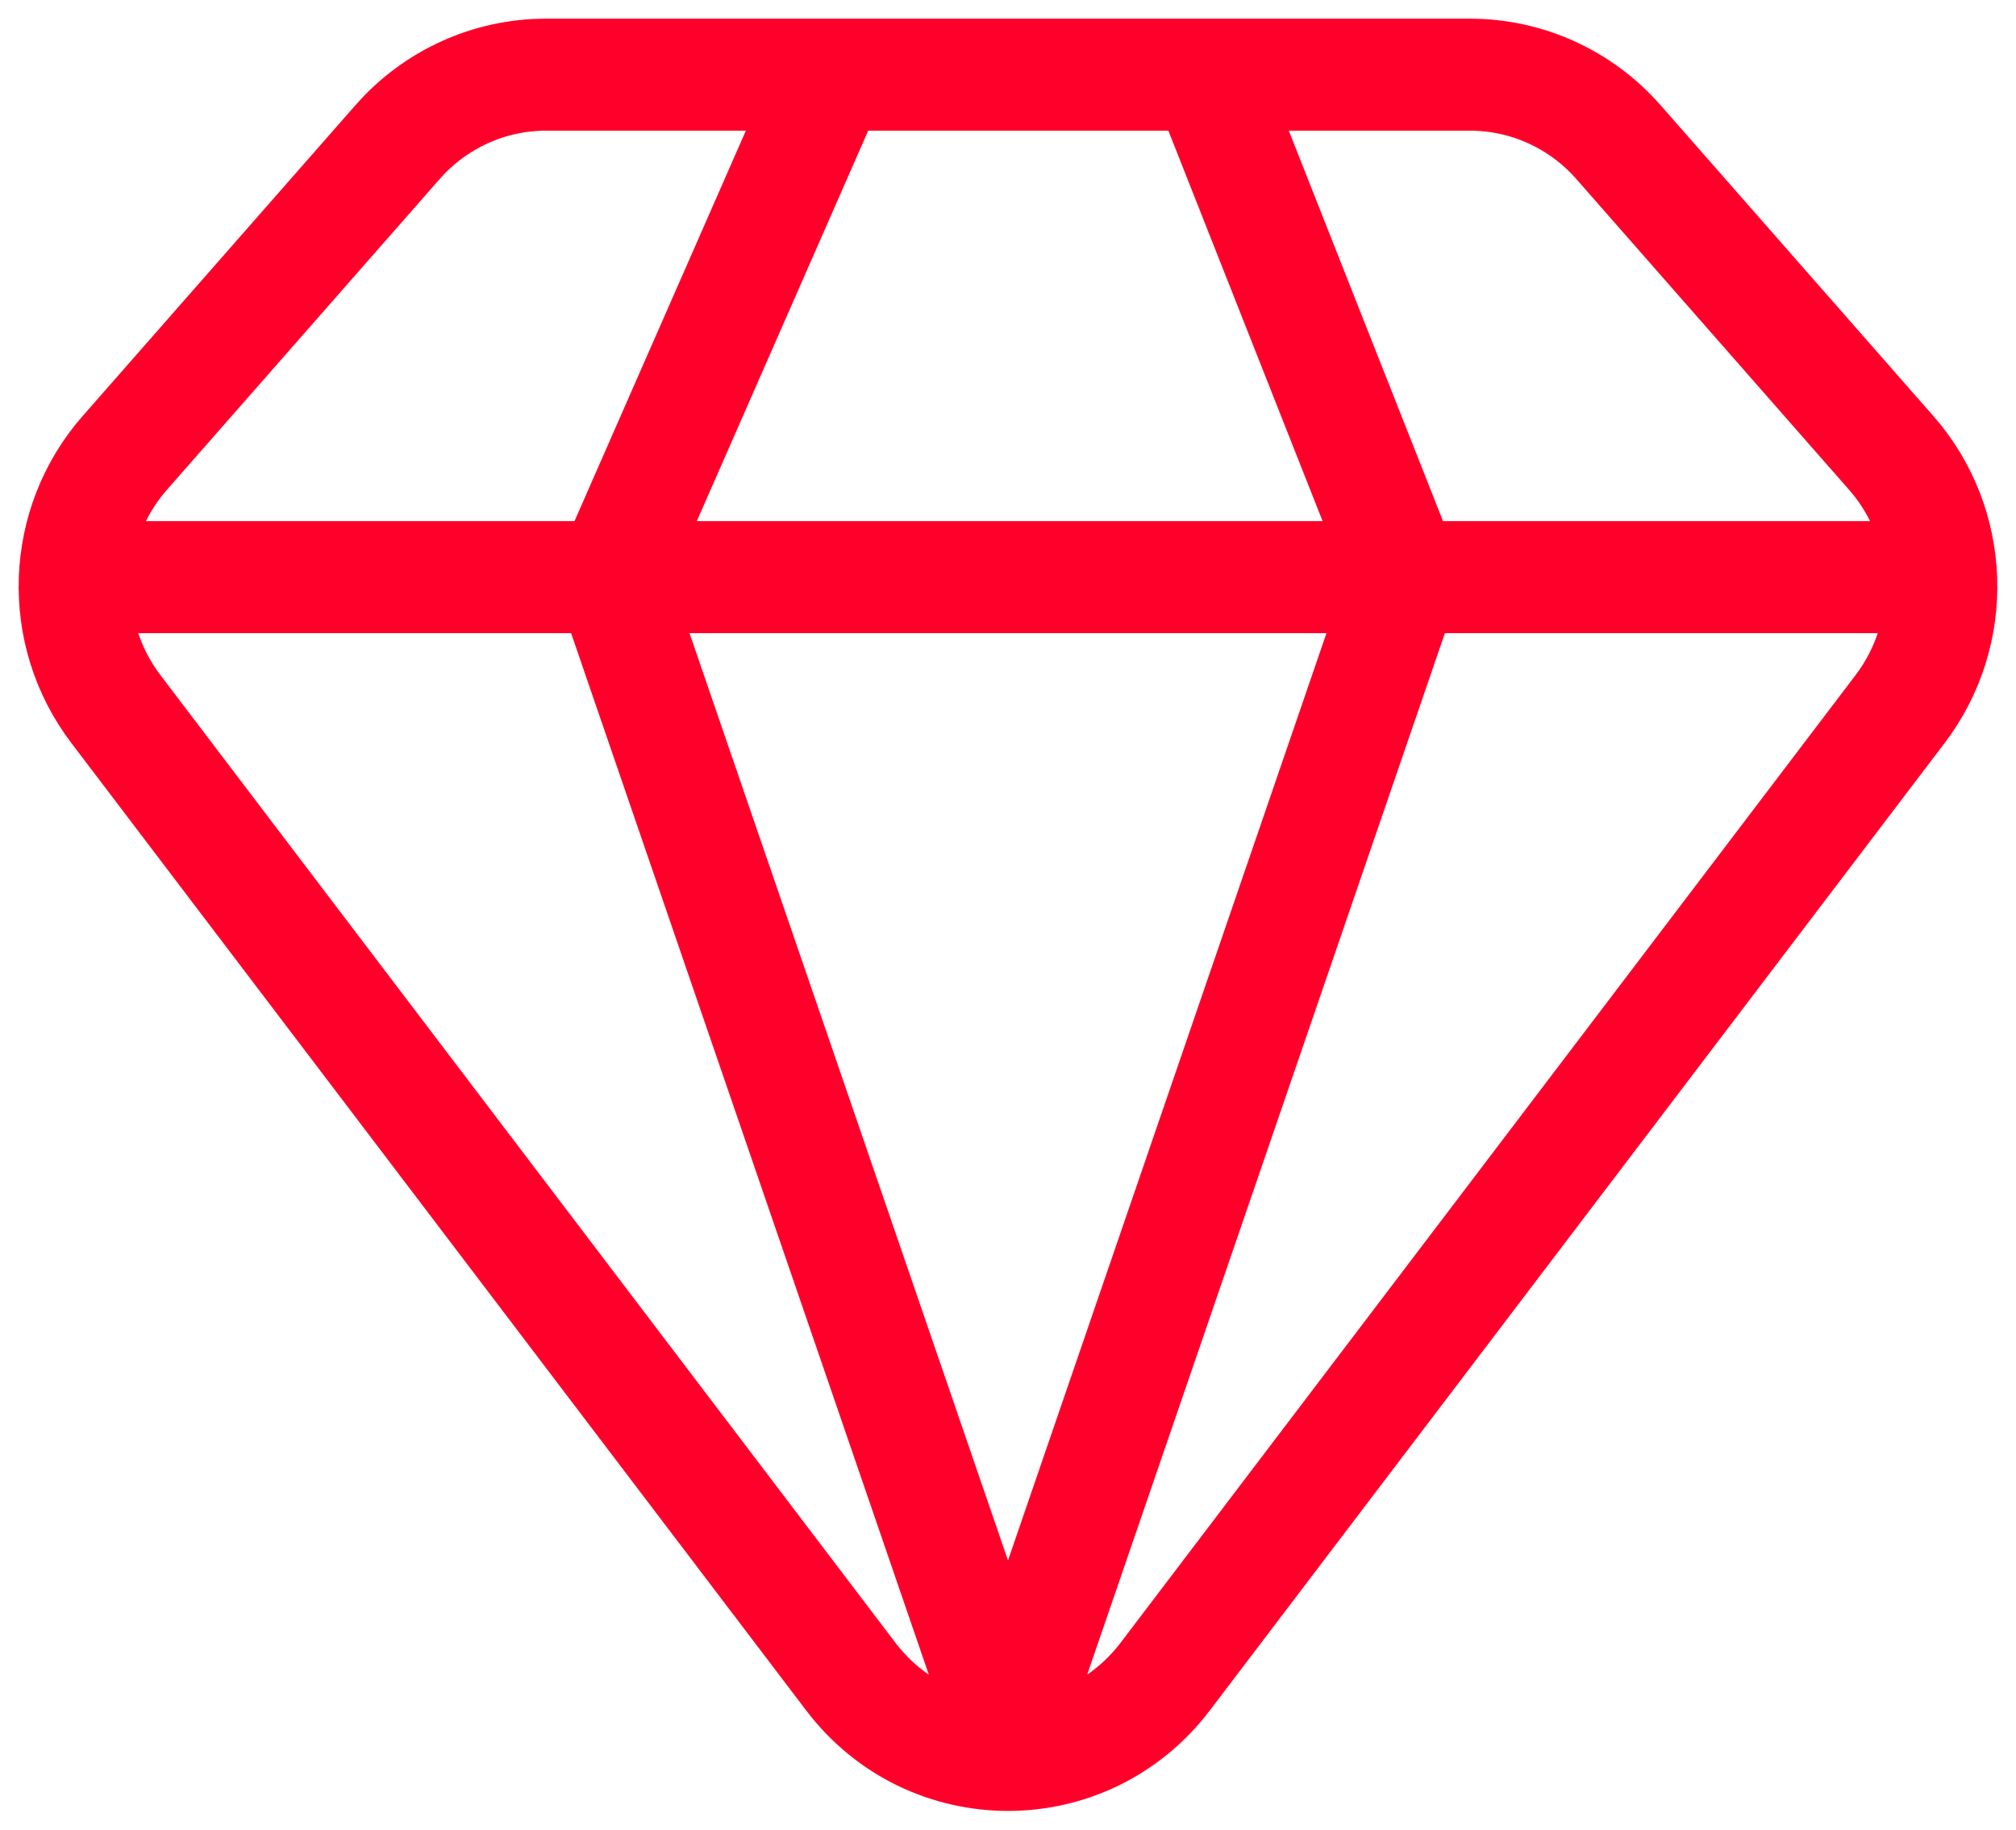
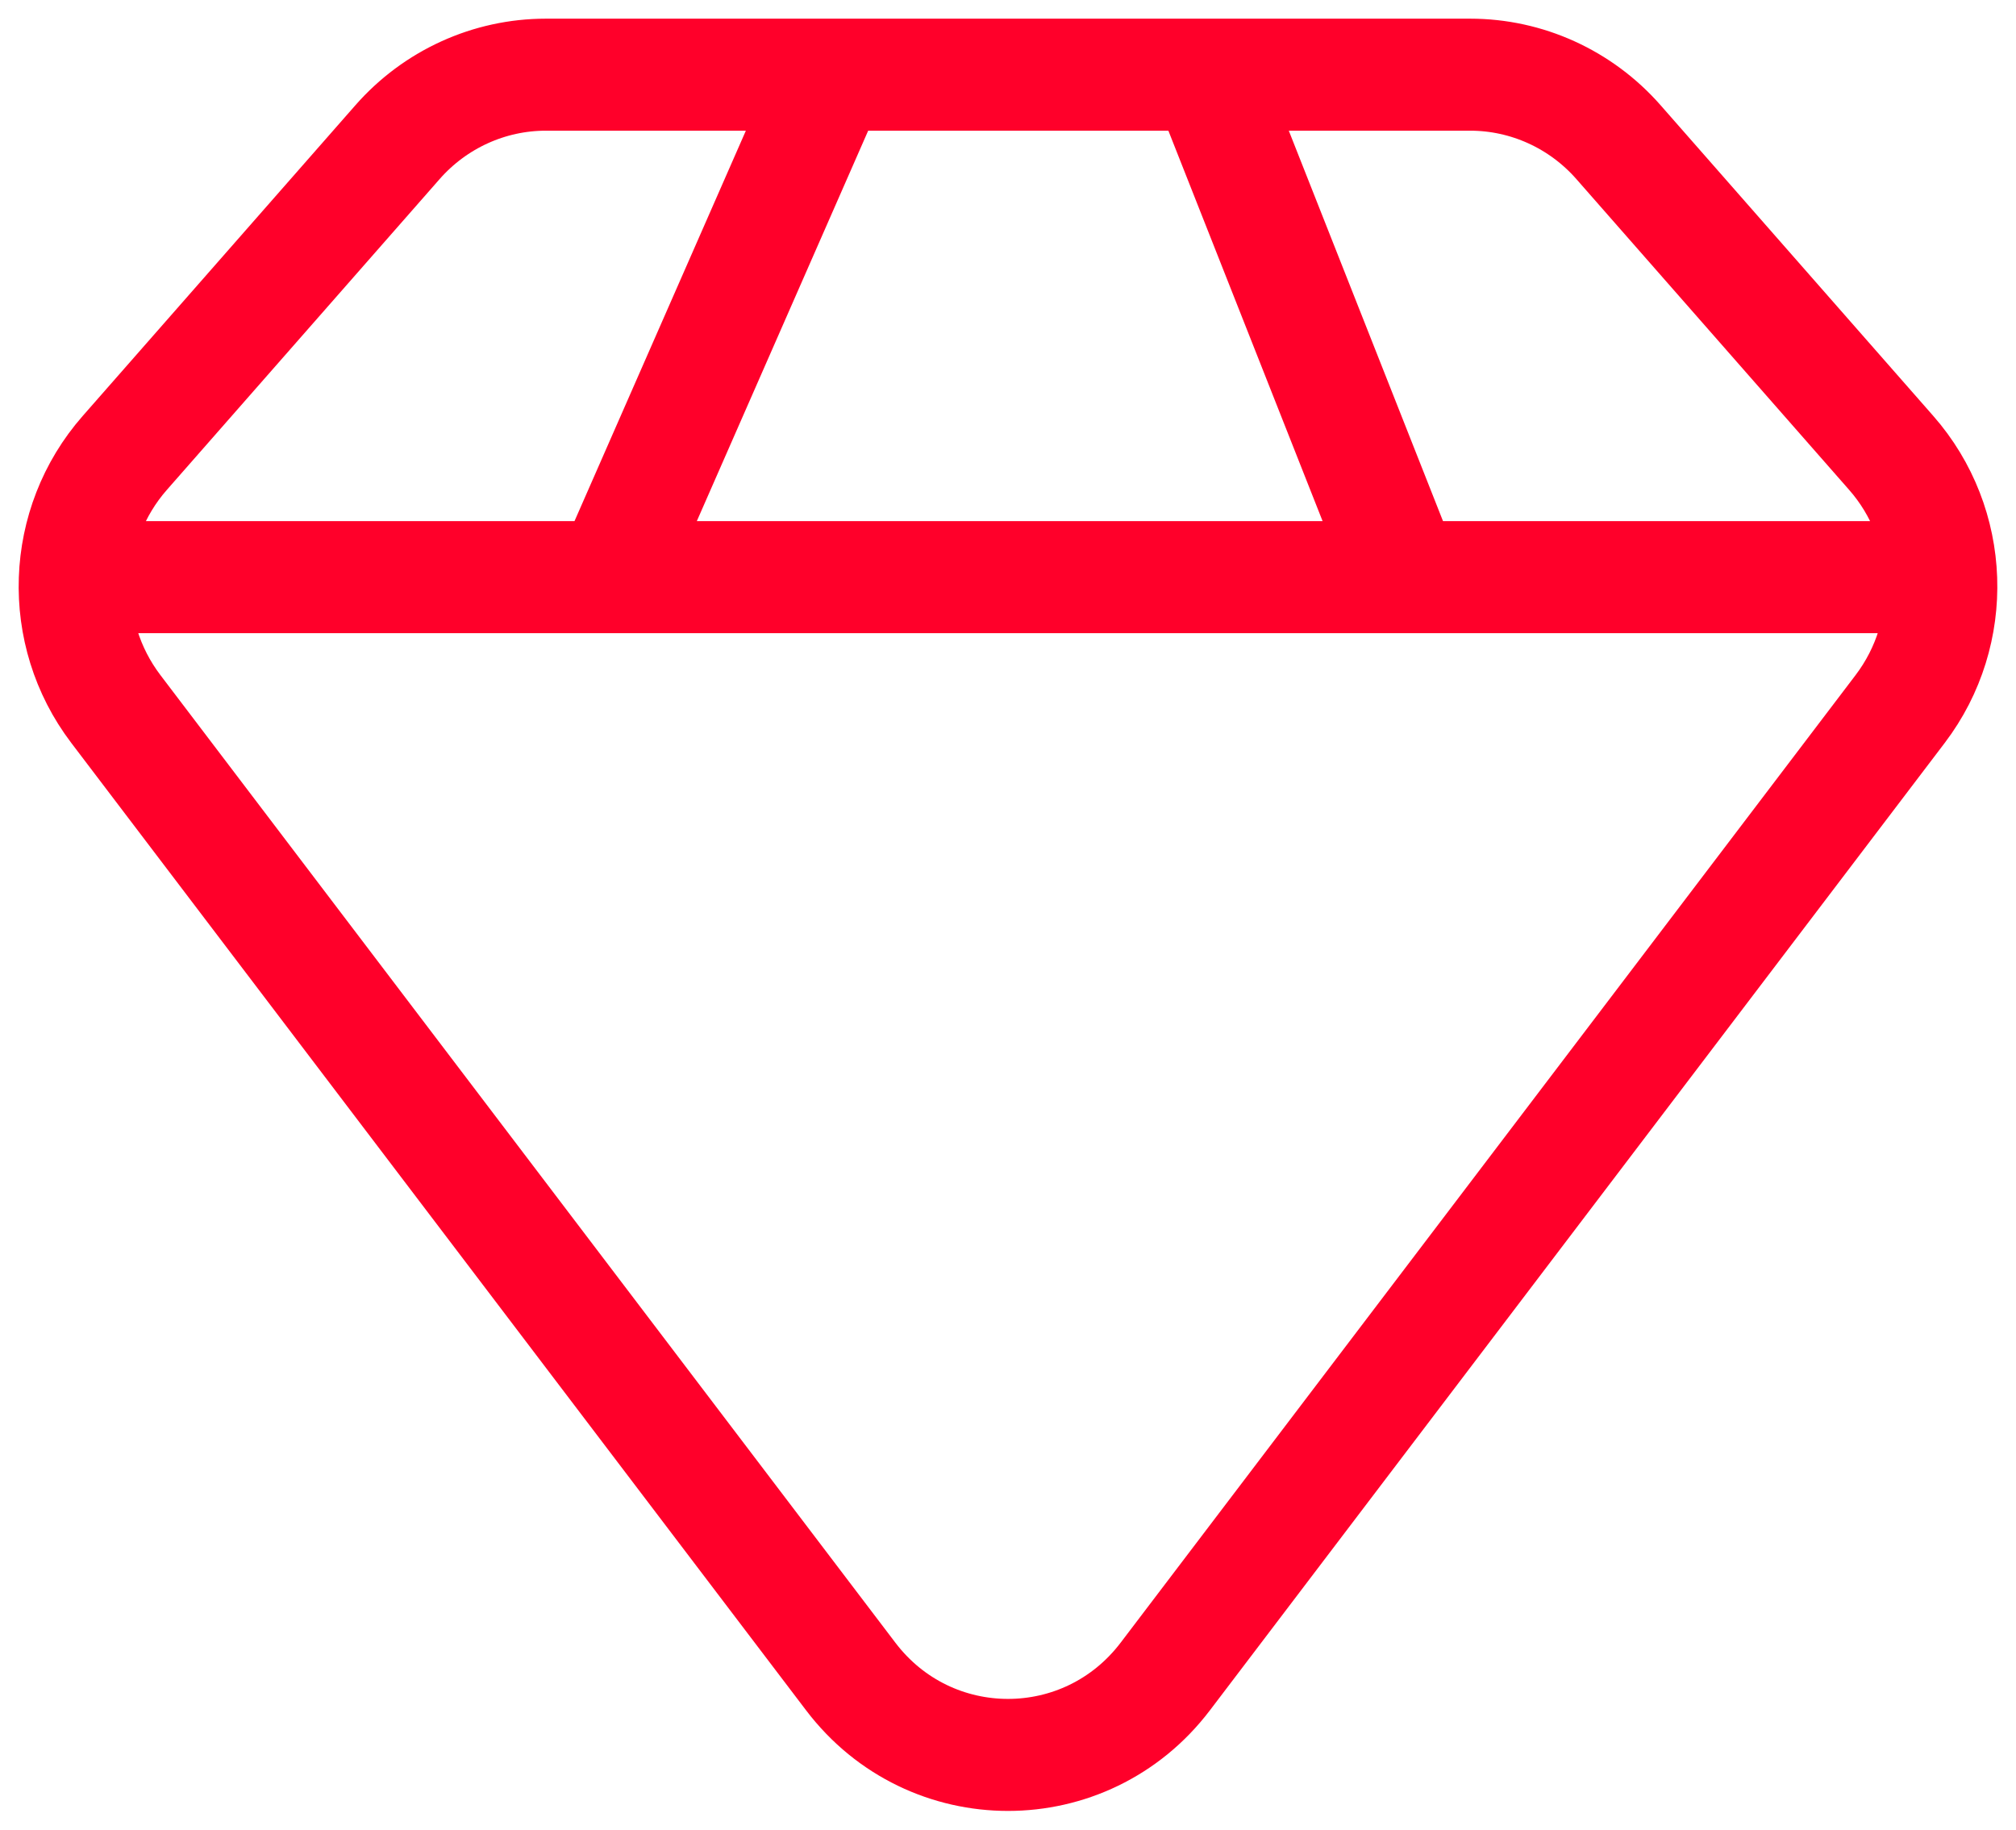
<svg xmlns="http://www.w3.org/2000/svg" width="54" height="49" viewBox="0 0 54 49" fill="none">
-   <path d="M32.316 2H39.379C40.897 2 42.343 2.658 43.352 3.807L50.657 12.129C52.353 14.06 52.453 16.939 50.898 18.987L31.213 44.899C29.085 47.7 24.915 47.7 22.787 44.899L3.102 18.987C1.547 16.939 1.647 14.06 3.343 12.129L10.648 3.807C11.657 2.658 13.103 2 14.621 2H22.275M32.316 2L37.632 15.457M32.316 2H22.275M37.632 15.457H50.921M37.632 15.457L27 46.408L16.368 15.457M37.632 15.457H16.368M22.275 2L16.368 15.457M3.079 15.457H16.368" stroke="#FF002A" stroke-width="3" stroke-linecap="round" stroke-linejoin="round" />
+   <path d="M32.316 2H39.379C40.897 2 42.343 2.658 43.352 3.807L50.657 12.129C52.353 14.06 52.453 16.939 50.898 18.987L31.213 44.899C29.085 47.7 24.915 47.7 22.787 44.899L3.102 18.987C1.547 16.939 1.647 14.06 3.343 12.129L10.648 3.807C11.657 2.658 13.103 2 14.621 2H22.275M32.316 2L37.632 15.457M32.316 2H22.275M37.632 15.457H50.921M37.632 15.457L16.368 15.457M37.632 15.457H16.368M22.275 2L16.368 15.457M3.079 15.457H16.368" stroke="#FF002A" stroke-width="3" stroke-linecap="round" stroke-linejoin="round" />
</svg>